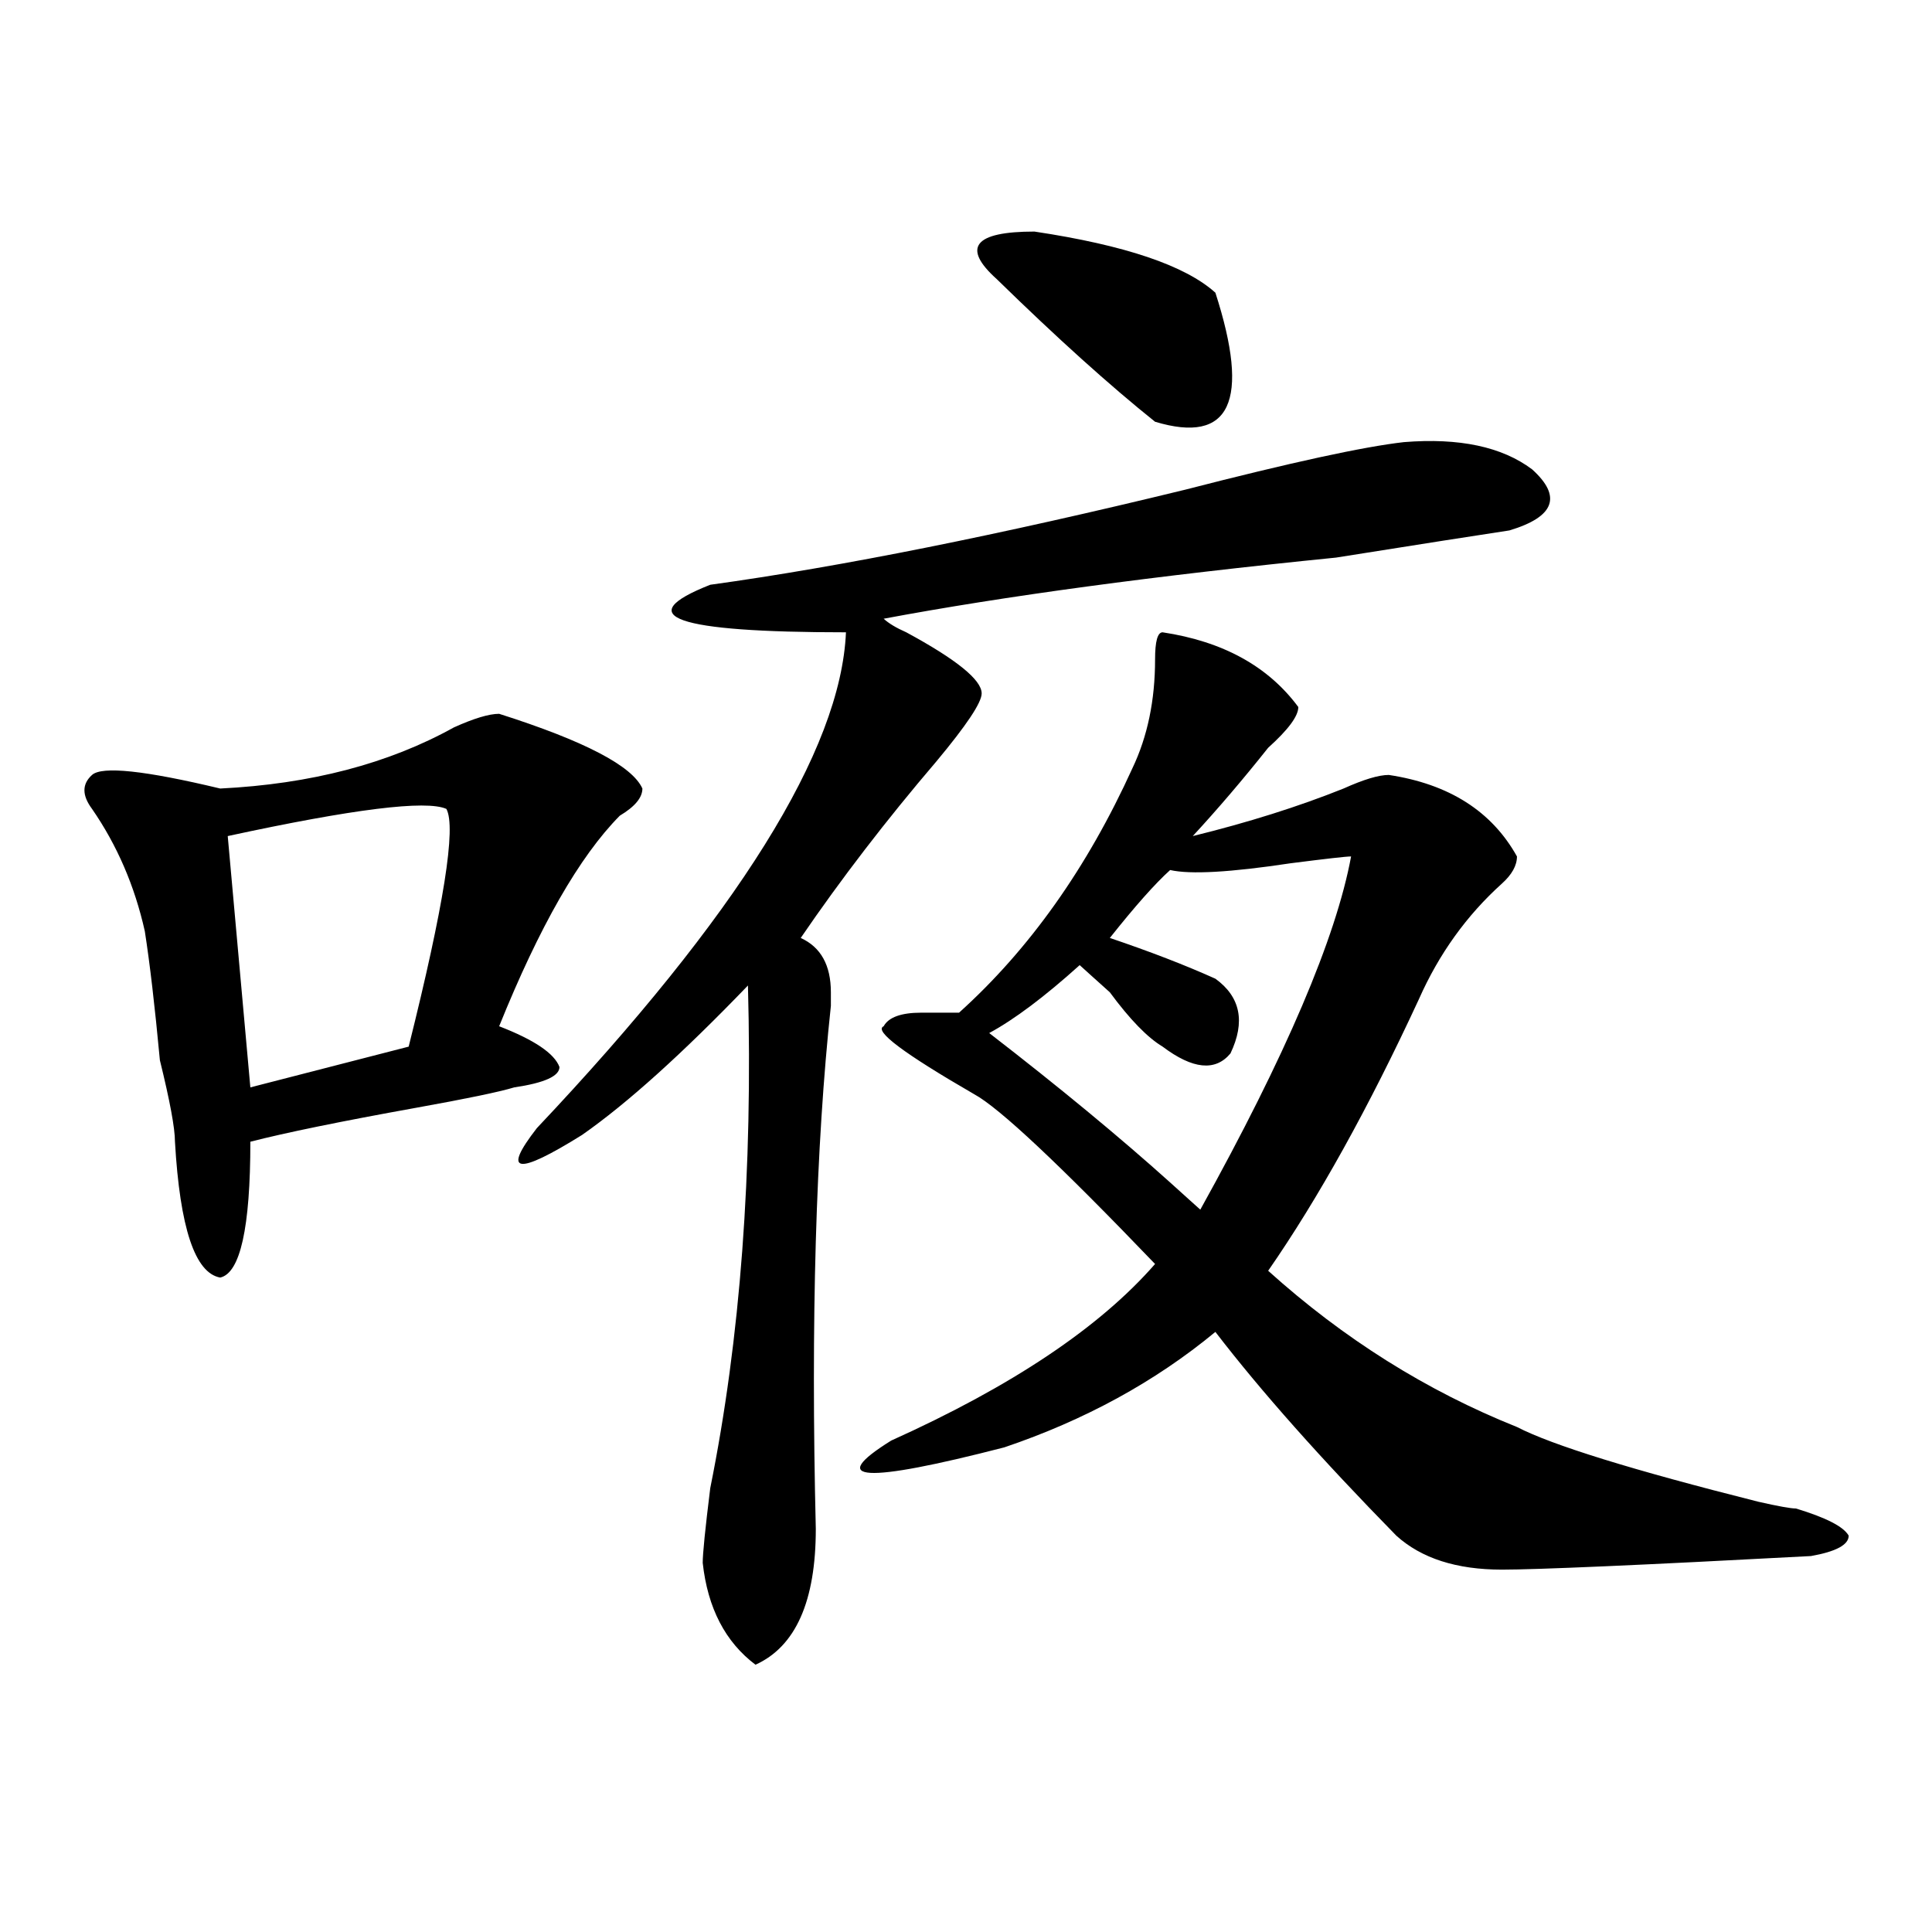
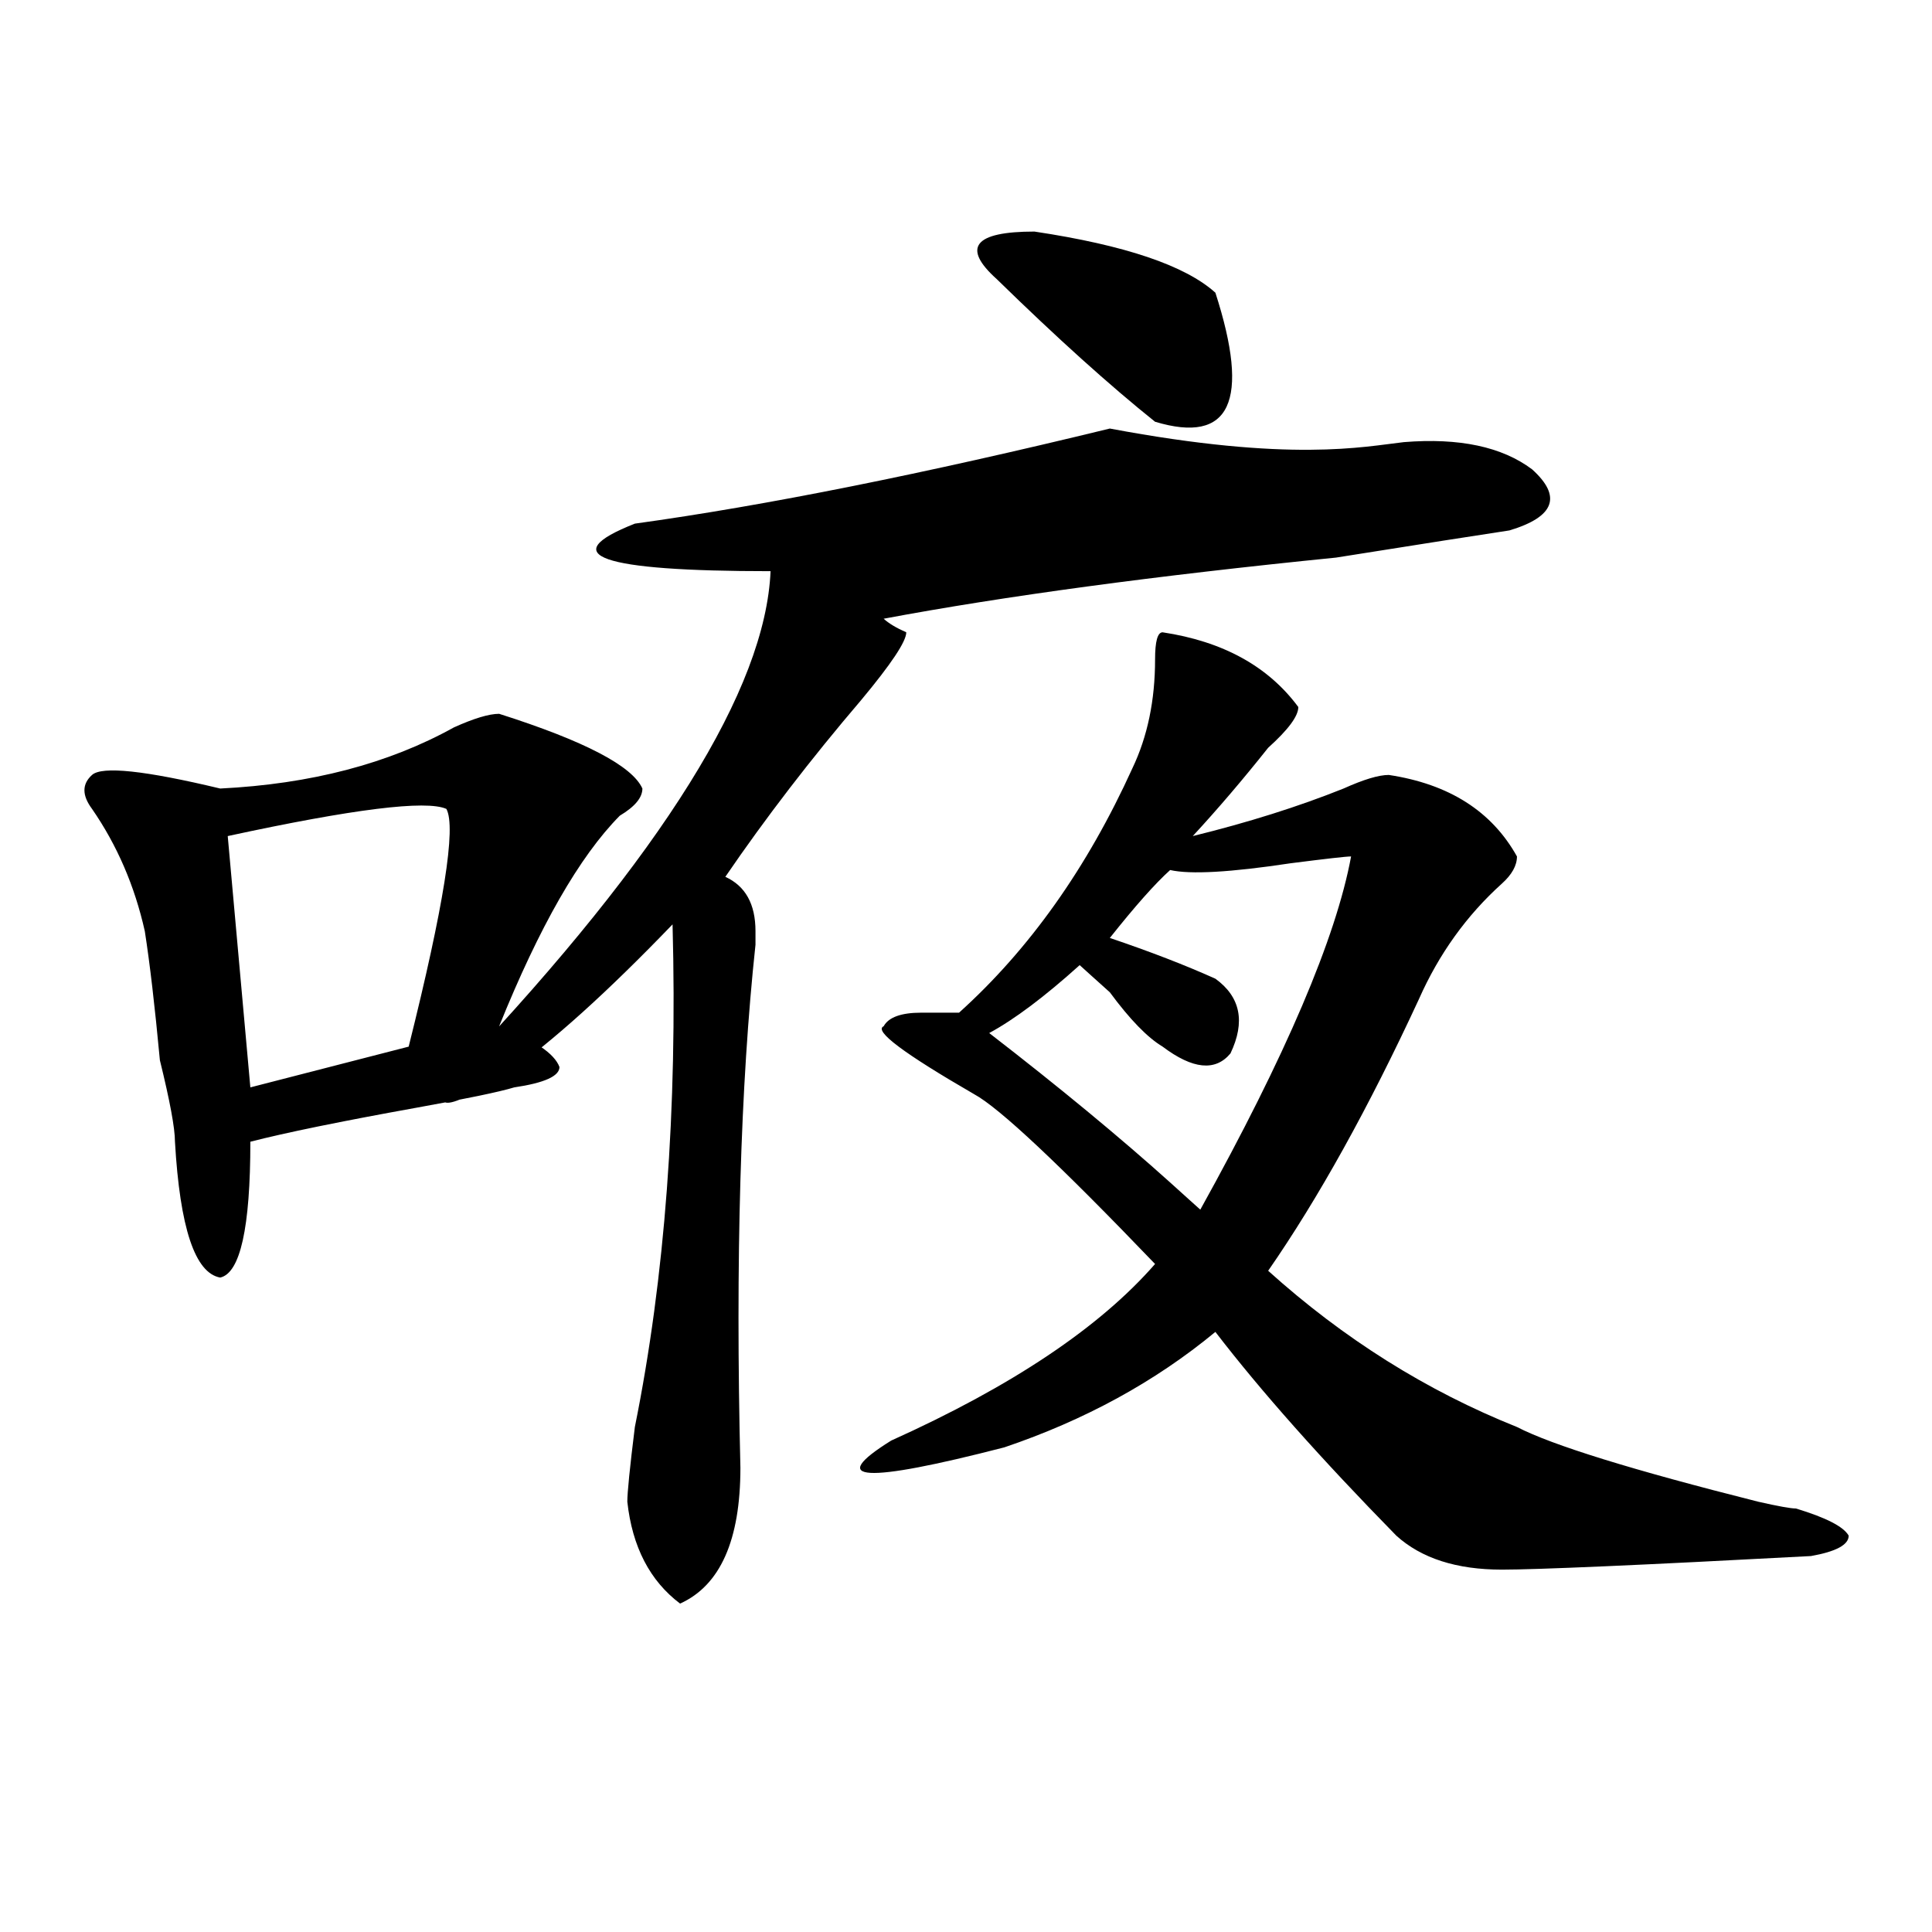
<svg xmlns="http://www.w3.org/2000/svg" version="1.1" id="图层_1" x="0px" y="0px" width="1000px" height="1000px" viewBox="0 0 1000 1000" enable-background="new 0 0 1000 1000" xml:space="preserve">
-   <path d="M258.359,369.469c44.206,14.063,68.9,26.972,74.145,38.672c0,4.724-3.902,9.394-11.707,14.063  c-20.854,21.094-41.646,57.458-62.438,108.984c18.17,7.031,28.597,14.063,31.219,21.094c0,4.724-7.805,8.239-23.414,10.547  c-7.805,2.362-24.756,5.878-50.73,10.547c-39.023,7.031-67.682,12.909-85.852,17.578c0,44.55-5.244,68.005-15.609,70.313  c-13.049-2.308-20.854-25.763-23.414-70.313c0-7.031-2.622-21.094-7.805-42.188c-2.622-28.125-5.244-50.372-7.805-66.797  c-5.244-23.401-14.329-44.495-27.316-63.281c-5.244-7.031-5.244-12.854,0-17.578c5.183-4.669,27.316-2.308,66.34,7.031  c46.828-2.308,87.132-12.854,120.973-31.641C245.311,371.831,253.115,369.469,258.359,369.469z M231.043,418.688  c-10.427-4.669-48.17,0-113.168,14.063l11.707,130.078l81.949-21.094C229.701,469.114,236.226,428.081,231.043,418.688z   M726.641,228.844c28.597-2.308,50.73,2.362,66.34,14.063c15.609,14.063,11.707,24.609-11.707,31.641  c-15.609,2.362-45.548,7.031-89.754,14.063c-93.656,9.394-171.703,19.94-234.141,31.641c2.561,2.362,6.463,4.724,11.707,7.031  c25.975,14.063,39.023,24.609,39.023,31.641c0,4.724-7.805,16.425-23.414,35.156c-26.036,30.487-49.45,60.974-70.242,91.406  c10.365,4.724,15.609,14.063,15.609,28.125v7.031c-7.805,72.675-10.427,162.927-7.805,270.703c0,37.463-10.427,60.919-31.219,70.313  c-15.609-11.756-24.756-29.334-27.316-52.734c0-4.669,1.28-17.578,3.902-38.672c15.609-77.344,22.072-164.026,19.512-260.156  c-33.841,35.156-62.438,60.974-85.852,77.344c-33.841,21.094-41.646,19.94-23.414-3.516  c104.021-110.138,157.374-195.667,159.996-256.641c-88.474,0-111.888-8.185-70.242-24.609  c67.62-9.339,149.569-25.763,245.848-49.219C668.105,239.391,705.787,231.206,726.641,228.844z M601.766,327.281  c31.219,4.724,54.633,17.578,70.242,38.672c0,4.724-5.244,11.755-15.609,21.094c-13.049,16.425-26.036,31.641-39.023,45.703  c28.597-7.031,54.633-15.216,78.047-24.609c10.365-4.669,18.17-7.031,23.414-7.031c31.219,4.724,53.291,18.786,66.34,42.188  c0,4.724-2.622,9.394-7.805,14.063c-18.231,16.425-32.561,36.364-42.926,59.766c-26.036,56.25-52.072,103.161-78.047,140.625  c39.023,35.156,81.949,62.128,128.777,80.859c18.17,9.394,59.815,22.302,124.875,38.672c10.365,2.362,16.89,3.516,19.512,3.516  c15.609,4.724,24.694,9.394,27.316,14.063c0,4.724-6.524,8.239-19.512,10.547c-88.474,4.724-141.826,7.031-159.996,7.031  c-23.414,0-41.646-5.823-54.633-17.578c-39.023-39.825-70.242-74.981-93.656-105.469c-31.219,25.817-67.682,45.703-109.266,59.766  c-72.864,18.786-92.376,17.578-58.535-3.516c62.438-28.125,107.924-58.558,136.582-91.406  c-49.45-51.526-80.669-80.859-93.656-87.891c-36.463-21.094-52.072-32.794-46.828-35.156c2.561-4.669,9.085-7.031,19.512-7.031  c7.805,0,14.268,0,19.512,0c36.401-32.794,66.34-74.981,89.754-126.563c7.805-16.37,11.707-35.156,11.707-56.25  C597.863,332.005,599.144,327.281,601.766,327.281z M515.914,144.469c-18.231-16.37-11.707-24.609,19.512-24.609  c46.828,7.031,78.047,17.578,93.656,31.641c18.17,56.25,7.805,78.552-31.219,66.797  C574.449,199.565,547.133,174.956,515.914,144.469z M699.324,443.297c-2.622,0-13.049,1.208-31.219,3.516  c-31.219,4.724-52.072,5.878-62.438,3.516c-7.805,7.031-18.231,18.786-31.219,35.156c20.792,7.031,39.023,14.063,54.633,21.094  c12.987,9.394,15.609,22.302,7.805,38.672c-7.805,9.394-19.512,8.239-35.121-3.516c-7.805-4.669-16.951-14.063-27.316-28.125  c-7.805-7.031-13.049-11.7-15.609-14.063c-18.231,16.425-33.841,28.125-46.828,35.156c36.401,28.125,67.62,53.942,93.656,77.344  c7.805,7.031,12.987,11.755,15.609,14.063C665.483,546.458,691.52,485.484,699.324,443.297z" />
+   <path d="M258.359,369.469c44.206,14.063,68.9,26.972,74.145,38.672c0,4.724-3.902,9.394-11.707,14.063  c-20.854,21.094-41.646,57.458-62.438,108.984c18.17,7.031,28.597,14.063,31.219,21.094c0,4.724-7.805,8.239-23.414,10.547  c-7.805,2.362-24.756,5.878-50.73,10.547c-39.023,7.031-67.682,12.909-85.852,17.578c0,44.55-5.244,68.005-15.609,70.313  c-13.049-2.308-20.854-25.763-23.414-70.313c0-7.031-2.622-21.094-7.805-42.188c-2.622-28.125-5.244-50.372-7.805-66.797  c-5.244-23.401-14.329-44.495-27.316-63.281c-5.244-7.031-5.244-12.854,0-17.578c5.183-4.669,27.316-2.308,66.34,7.031  c46.828-2.308,87.132-12.854,120.973-31.641C245.311,371.831,253.115,369.469,258.359,369.469z M231.043,418.688  c-10.427-4.669-48.17,0-113.168,14.063l11.707,130.078l81.949-21.094C229.701,469.114,236.226,428.081,231.043,418.688z   M726.641,228.844c28.597-2.308,50.73,2.362,66.34,14.063c15.609,14.063,11.707,24.609-11.707,31.641  c-15.609,2.362-45.548,7.031-89.754,14.063c-93.656,9.394-171.703,19.94-234.141,31.641c2.561,2.362,6.463,4.724,11.707,7.031  c0,4.724-7.805,16.425-23.414,35.156c-26.036,30.487-49.45,60.974-70.242,91.406  c10.365,4.724,15.609,14.063,15.609,28.125v7.031c-7.805,72.675-10.427,162.927-7.805,270.703c0,37.463-10.427,60.919-31.219,70.313  c-15.609-11.756-24.756-29.334-27.316-52.734c0-4.669,1.28-17.578,3.902-38.672c15.609-77.344,22.072-164.026,19.512-260.156  c-33.841,35.156-62.438,60.974-85.852,77.344c-33.841,21.094-41.646,19.94-23.414-3.516  c104.021-110.138,157.374-195.667,159.996-256.641c-88.474,0-111.888-8.185-70.242-24.609  c67.62-9.339,149.569-25.763,245.848-49.219C668.105,239.391,705.787,231.206,726.641,228.844z M601.766,327.281  c31.219,4.724,54.633,17.578,70.242,38.672c0,4.724-5.244,11.755-15.609,21.094c-13.049,16.425-26.036,31.641-39.023,45.703  c28.597-7.031,54.633-15.216,78.047-24.609c10.365-4.669,18.17-7.031,23.414-7.031c31.219,4.724,53.291,18.786,66.34,42.188  c0,4.724-2.622,9.394-7.805,14.063c-18.231,16.425-32.561,36.364-42.926,59.766c-26.036,56.25-52.072,103.161-78.047,140.625  c39.023,35.156,81.949,62.128,128.777,80.859c18.17,9.394,59.815,22.302,124.875,38.672c10.365,2.362,16.89,3.516,19.512,3.516  c15.609,4.724,24.694,9.394,27.316,14.063c0,4.724-6.524,8.239-19.512,10.547c-88.474,4.724-141.826,7.031-159.996,7.031  c-23.414,0-41.646-5.823-54.633-17.578c-39.023-39.825-70.242-74.981-93.656-105.469c-31.219,25.817-67.682,45.703-109.266,59.766  c-72.864,18.786-92.376,17.578-58.535-3.516c62.438-28.125,107.924-58.558,136.582-91.406  c-49.45-51.526-80.669-80.859-93.656-87.891c-36.463-21.094-52.072-32.794-46.828-35.156c2.561-4.669,9.085-7.031,19.512-7.031  c7.805,0,14.268,0,19.512,0c36.401-32.794,66.34-74.981,89.754-126.563c7.805-16.37,11.707-35.156,11.707-56.25  C597.863,332.005,599.144,327.281,601.766,327.281z M515.914,144.469c-18.231-16.37-11.707-24.609,19.512-24.609  c46.828,7.031,78.047,17.578,93.656,31.641c18.17,56.25,7.805,78.552-31.219,66.797  C574.449,199.565,547.133,174.956,515.914,144.469z M699.324,443.297c-2.622,0-13.049,1.208-31.219,3.516  c-31.219,4.724-52.072,5.878-62.438,3.516c-7.805,7.031-18.231,18.786-31.219,35.156c20.792,7.031,39.023,14.063,54.633,21.094  c12.987,9.394,15.609,22.302,7.805,38.672c-7.805,9.394-19.512,8.239-35.121-3.516c-7.805-4.669-16.951-14.063-27.316-28.125  c-7.805-7.031-13.049-11.7-15.609-14.063c-18.231,16.425-33.841,28.125-46.828,35.156c36.401,28.125,67.62,53.942,93.656,77.344  c7.805,7.031,12.987,11.755,15.609,14.063C665.483,546.458,691.52,485.484,699.324,443.297z" />
</svg>